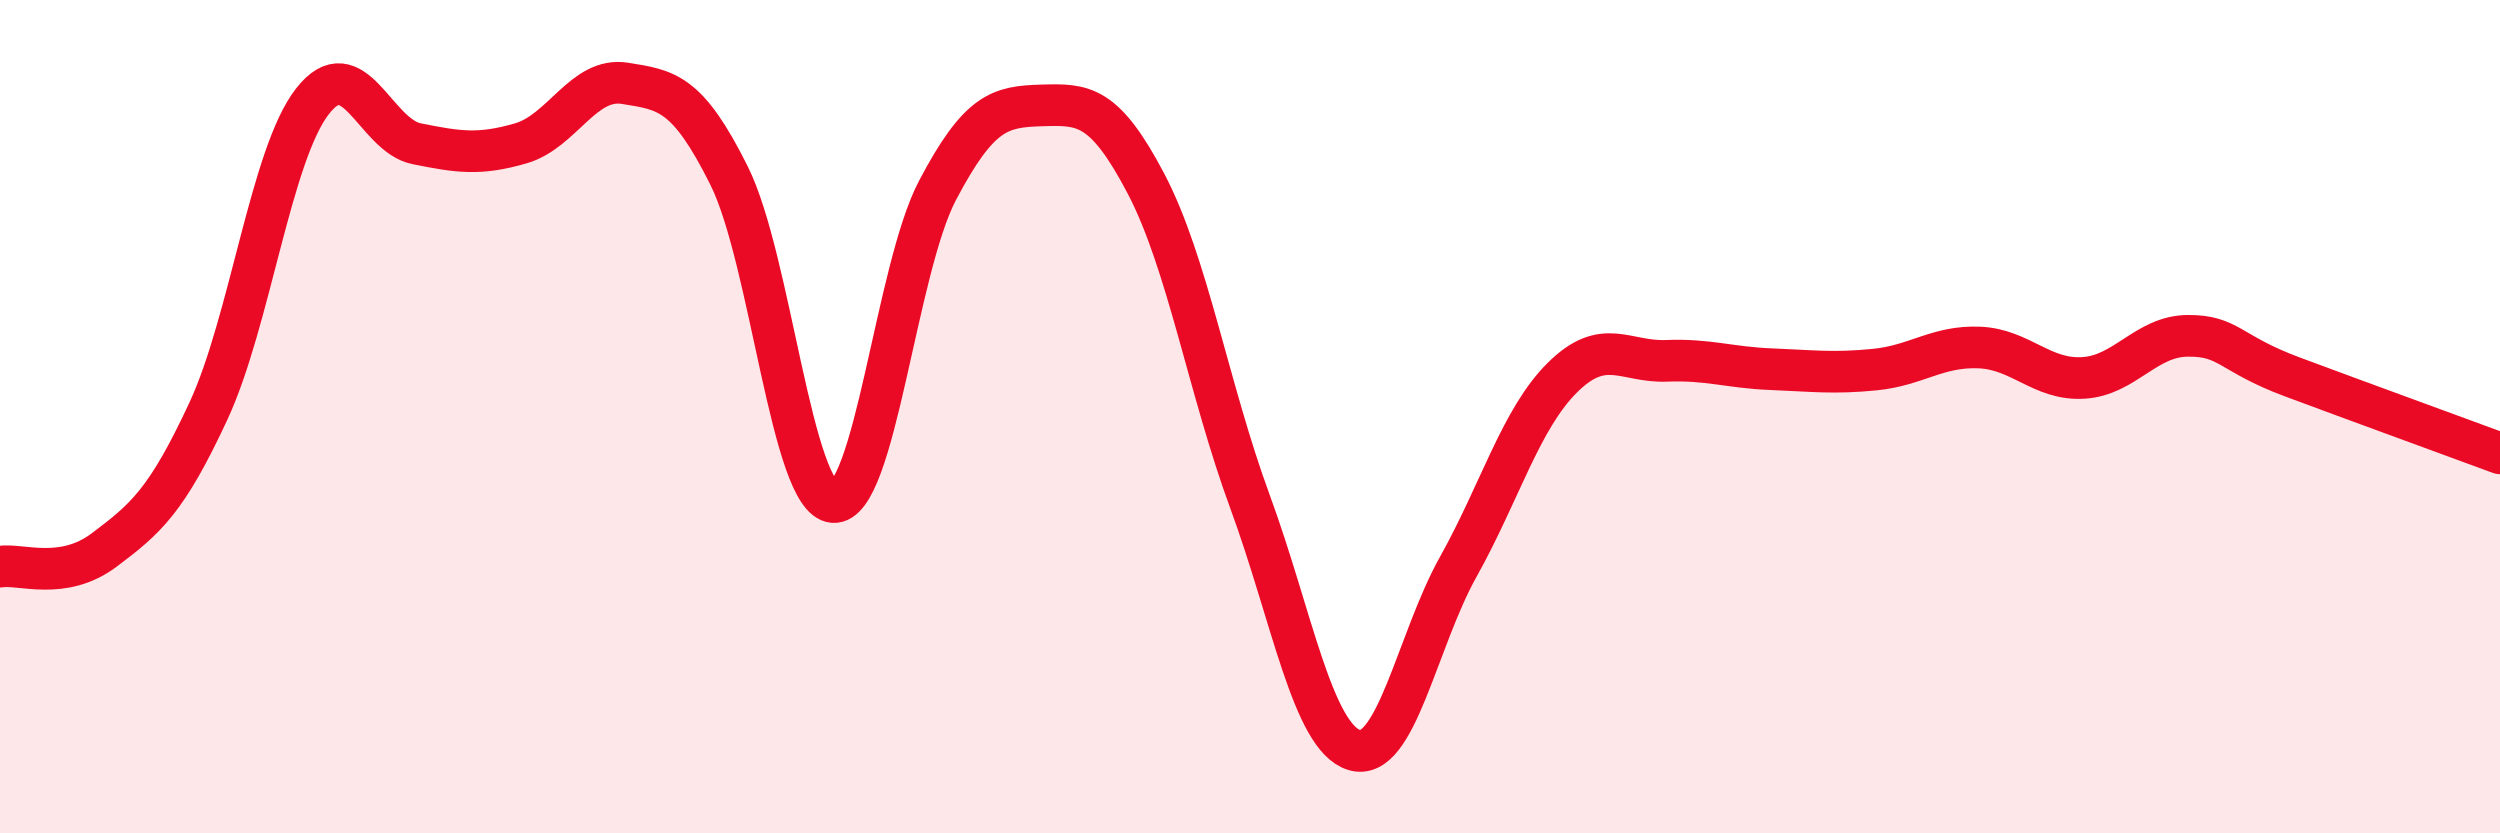
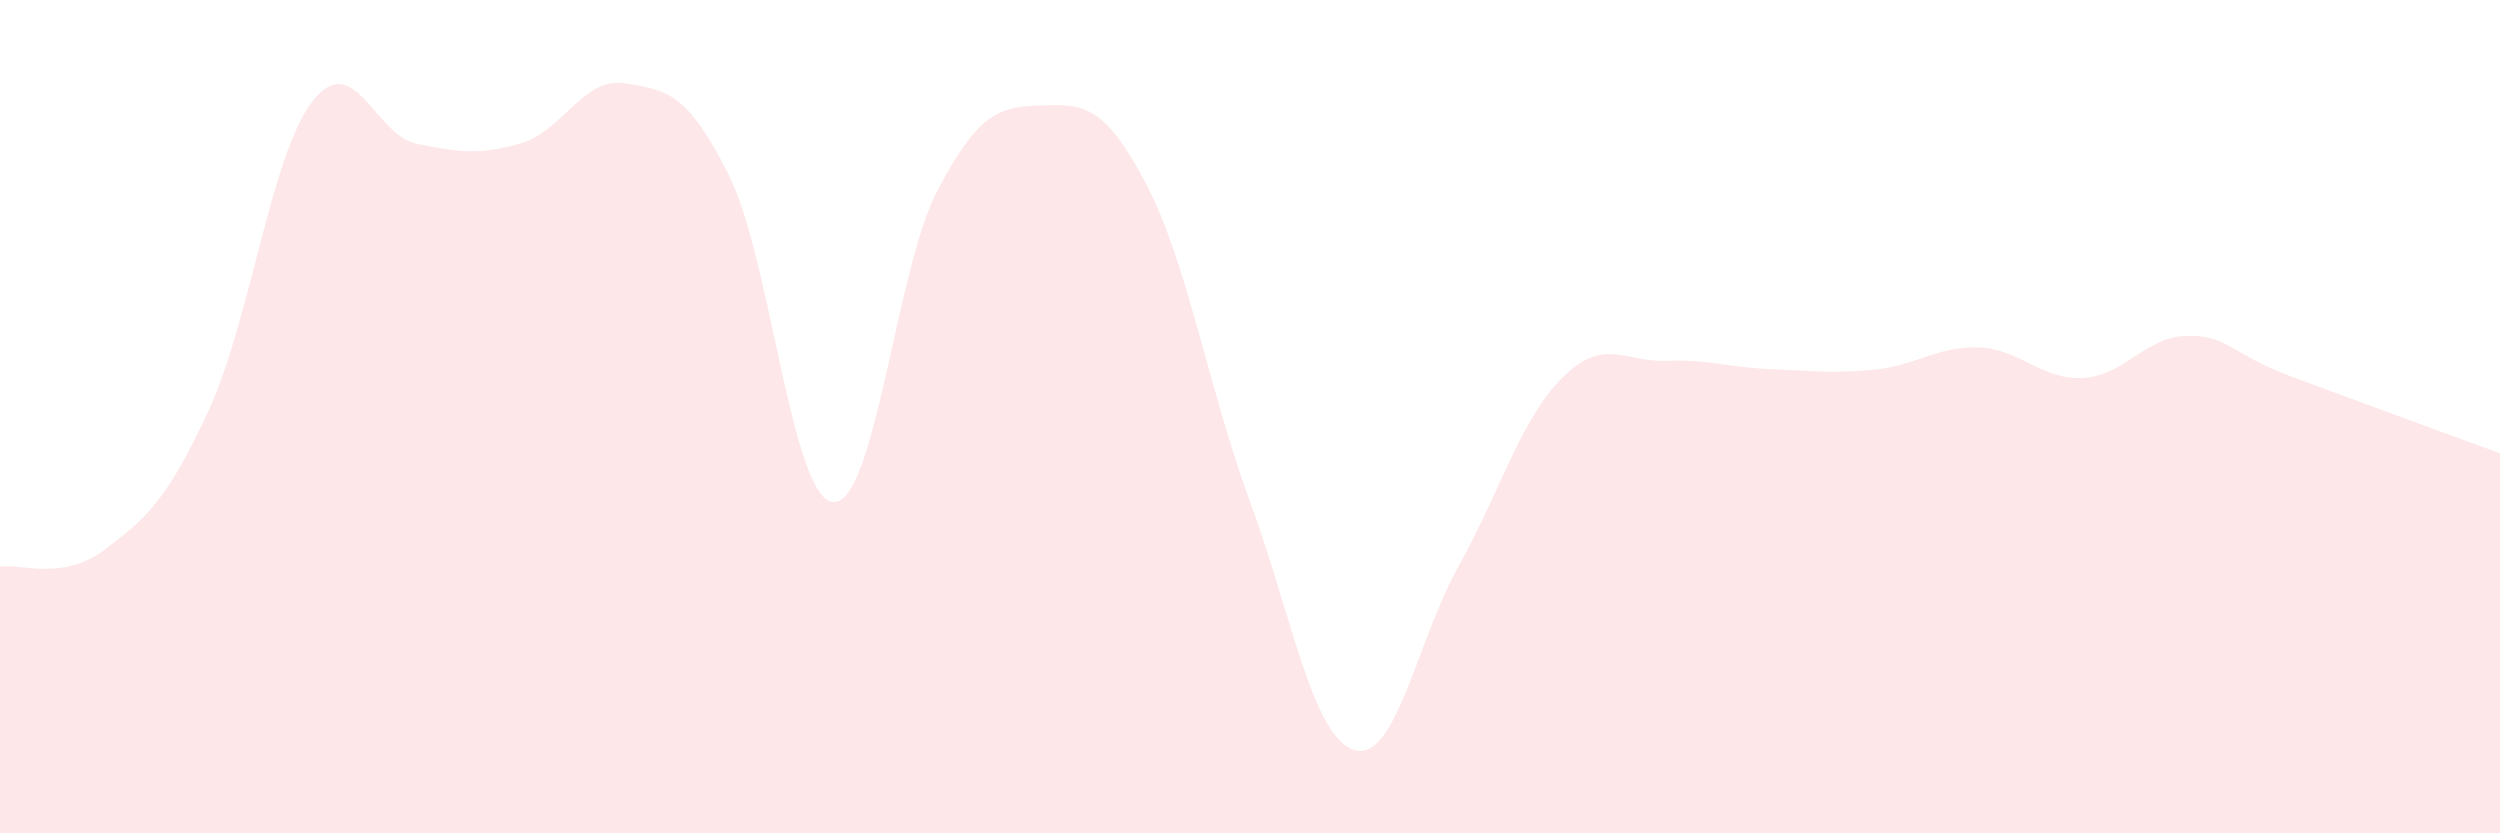
<svg xmlns="http://www.w3.org/2000/svg" width="60" height="20" viewBox="0 0 60 20">
  <path d="M 0,13.6 C 0.5,13.52 1.5,13.95 2.5,13.2 C 3.5,12.45 4,12.02 5,9.87 C 6,7.72 6.5,3.71 7.5,2.43 C 8.5,1.15 9,3.25 10,3.45 C 11,3.65 11.5,3.73 12.5,3.44 C 13.5,3.15 14,1.84 15,2 C 16,2.16 16.5,2.21 17.5,4.22 C 18.5,6.23 19,11.98 20,12.05 C 21,12.12 21.5,6.47 22.5,4.57 C 23.5,2.67 24,2.56 25,2.53 C 26,2.5 26.5,2.5 27.5,4.4 C 28.5,6.3 29,9.32 30,12.04 C 31,14.76 31.5,17.69 32.5,18 C 33.5,18.31 34,15.39 35,13.6 C 36,11.81 36.5,10.05 37.5,9.06 C 38.5,8.07 39,8.7 40,8.66 C 41,8.62 41.5,8.82 42.5,8.86 C 43.5,8.9 44,8.97 45,8.87 C 46,8.77 46.5,8.3 47.5,8.34 C 48.5,8.38 49,9.13 50,9.07 C 51,9.01 51.5,8.07 52.5,8.06 C 53.5,8.05 53.5,8.48 55,9.04 C 56.5,9.6 59,10.51 60,10.88L60 20L0 20Z" fill="#EB0A25" opacity="0.1" stroke-linecap="round" stroke-linejoin="round" />
-   <path d="M 0,13.6 C 0.5,13.52 1.5,13.95 2.5,13.2 C 3.5,12.45 4,12.02 5,9.87 C 6,7.72 6.5,3.71 7.5,2.43 C 8.5,1.15 9,3.25 10,3.45 C 11,3.65 11.5,3.73 12.5,3.44 C 13.5,3.15 14,1.84 15,2 C 16,2.16 16.5,2.21 17.5,4.22 C 18.5,6.23 19,11.98 20,12.05 C 21,12.12 21.5,6.47 22.5,4.57 C 23.5,2.67 24,2.56 25,2.53 C 26,2.5 26.5,2.5 27.5,4.4 C 28.5,6.3 29,9.32 30,12.04 C 31,14.76 31.5,17.69 32.5,18 C 33.5,18.31 34,15.39 35,13.6 C 36,11.81 36.5,10.05 37.5,9.06 C 38.5,8.07 39,8.7 40,8.66 C 41,8.62 41.5,8.82 42.5,8.86 C 43.5,8.9 44,8.97 45,8.87 C 46,8.77 46.5,8.3 47.5,8.34 C 48.5,8.38 49,9.13 50,9.07 C 51,9.01 51.5,8.07 52.5,8.06 C 53.5,8.05 53.5,8.48 55,9.04 C 56.5,9.6 59,10.51 60,10.88" stroke="#EB0A25" stroke-width="1" fill="none" stroke-linecap="round" stroke-linejoin="round" />
</svg>